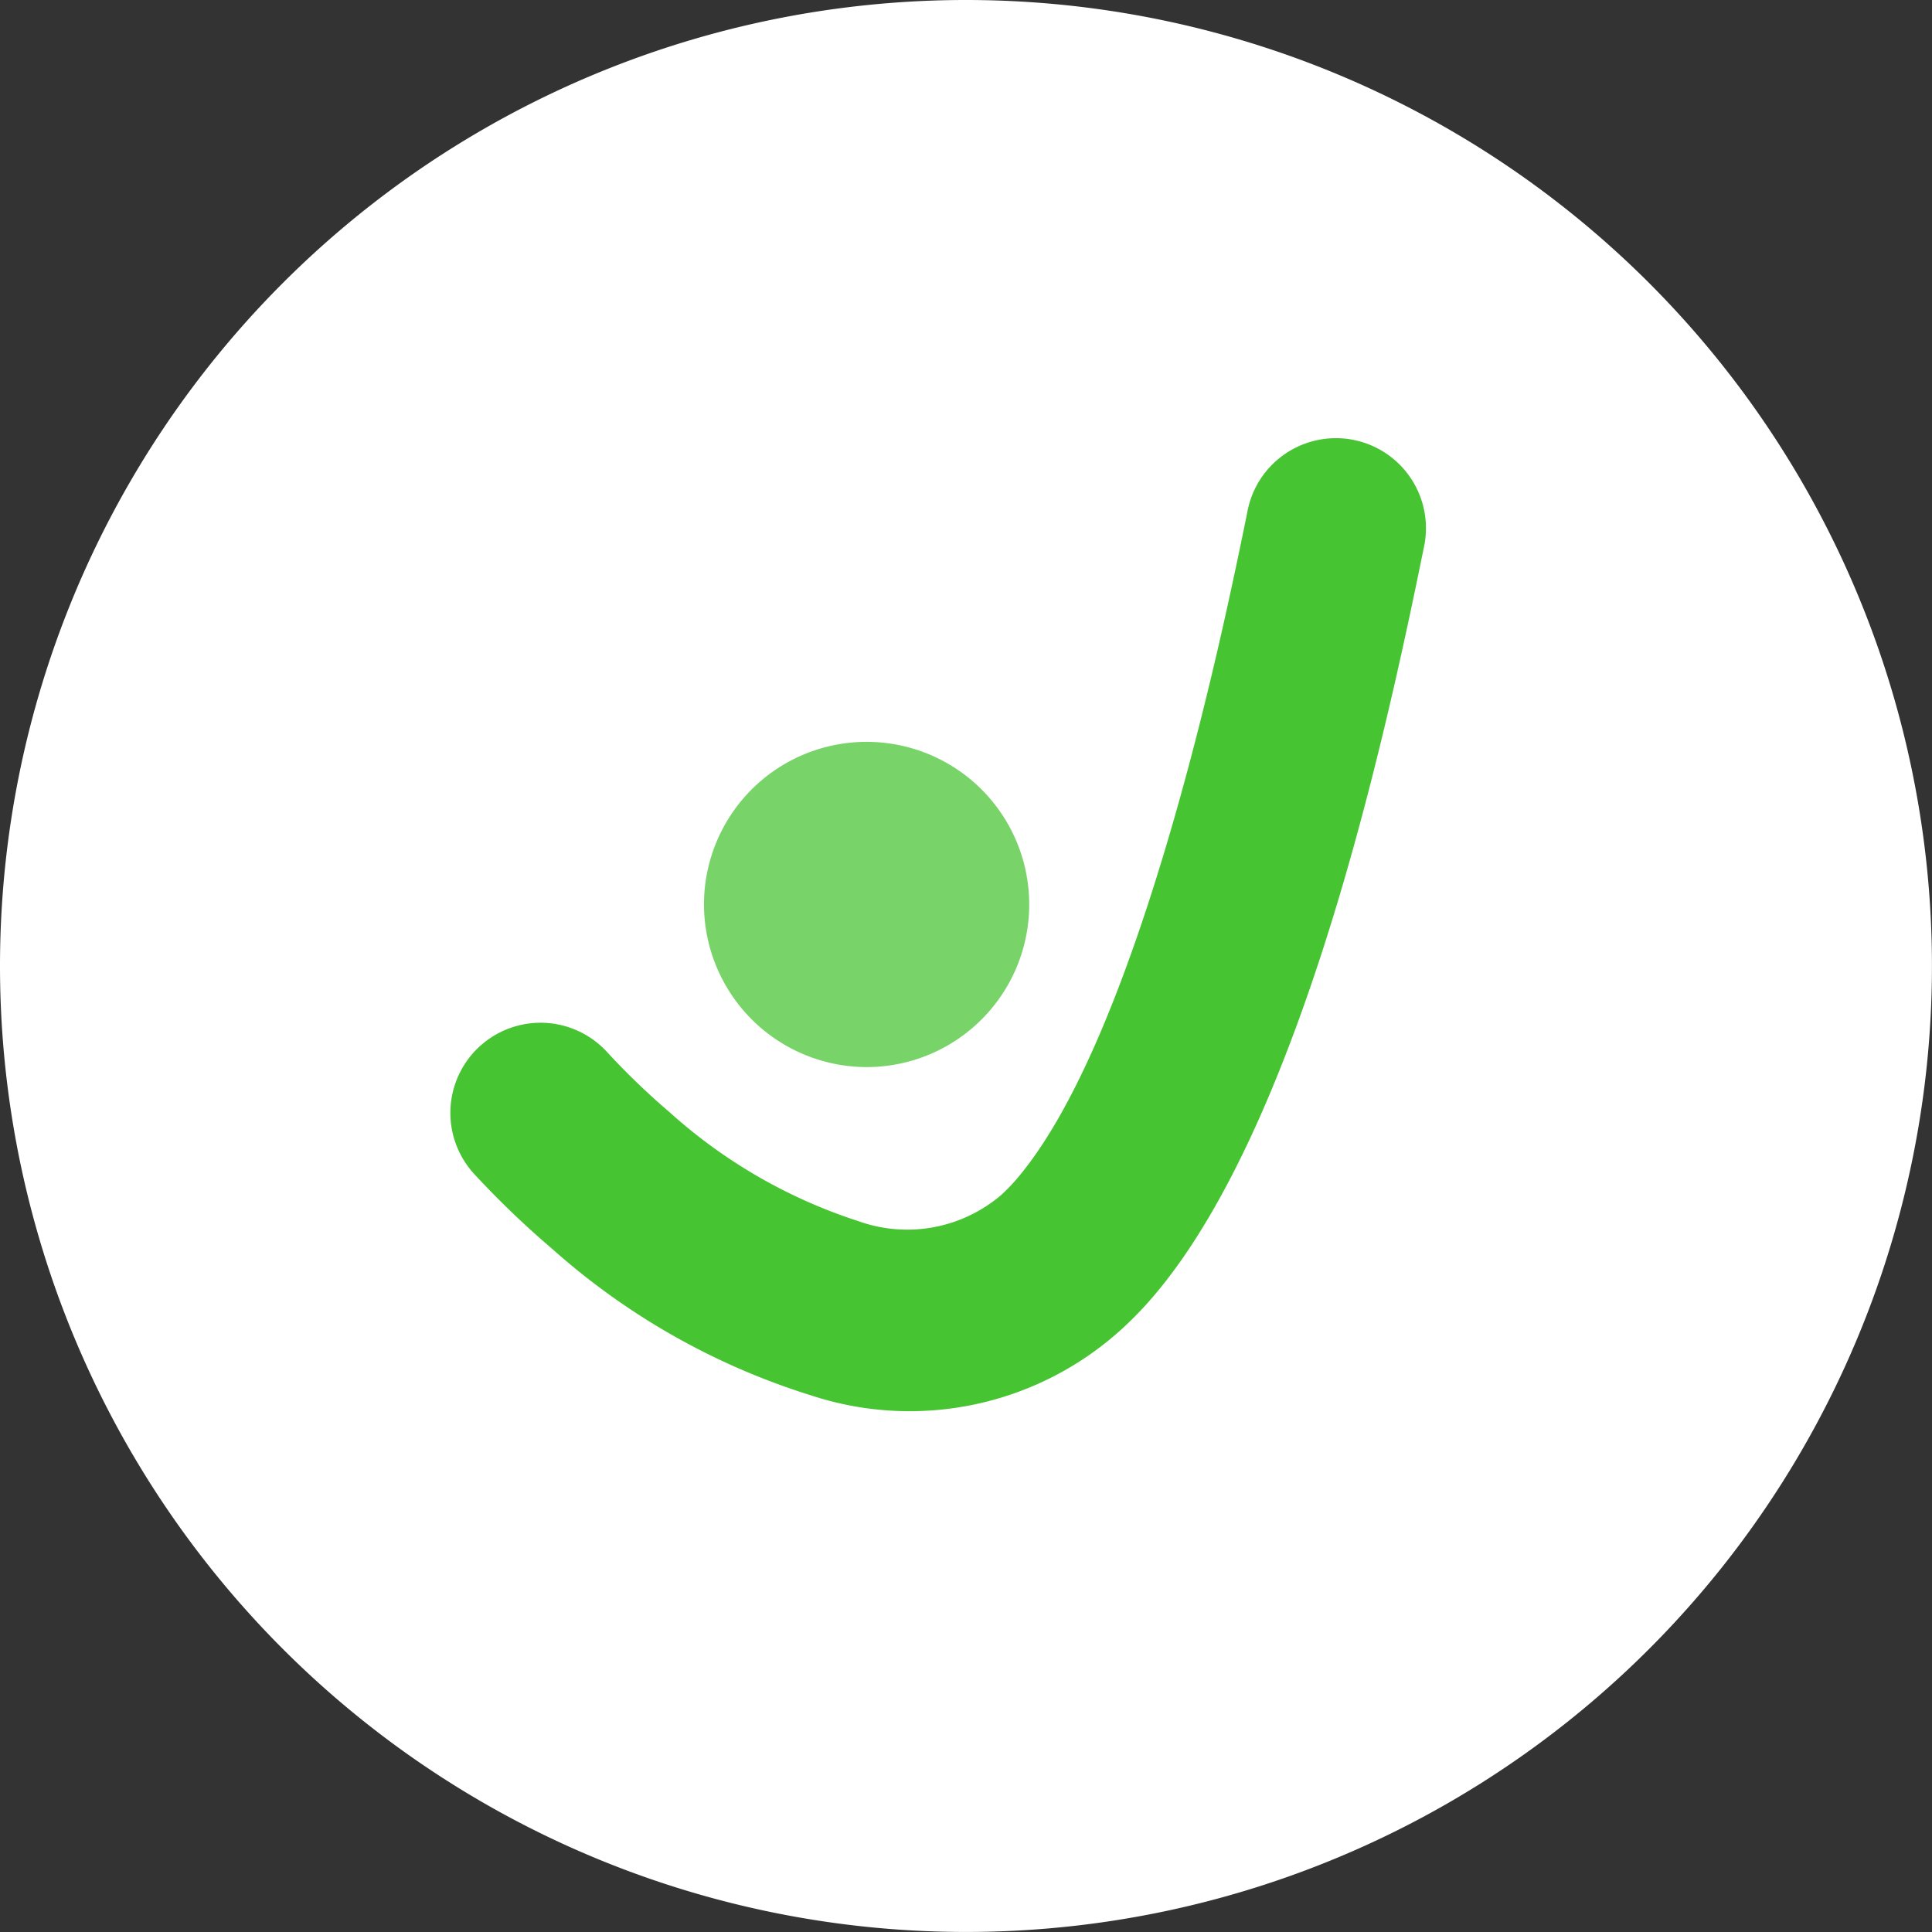
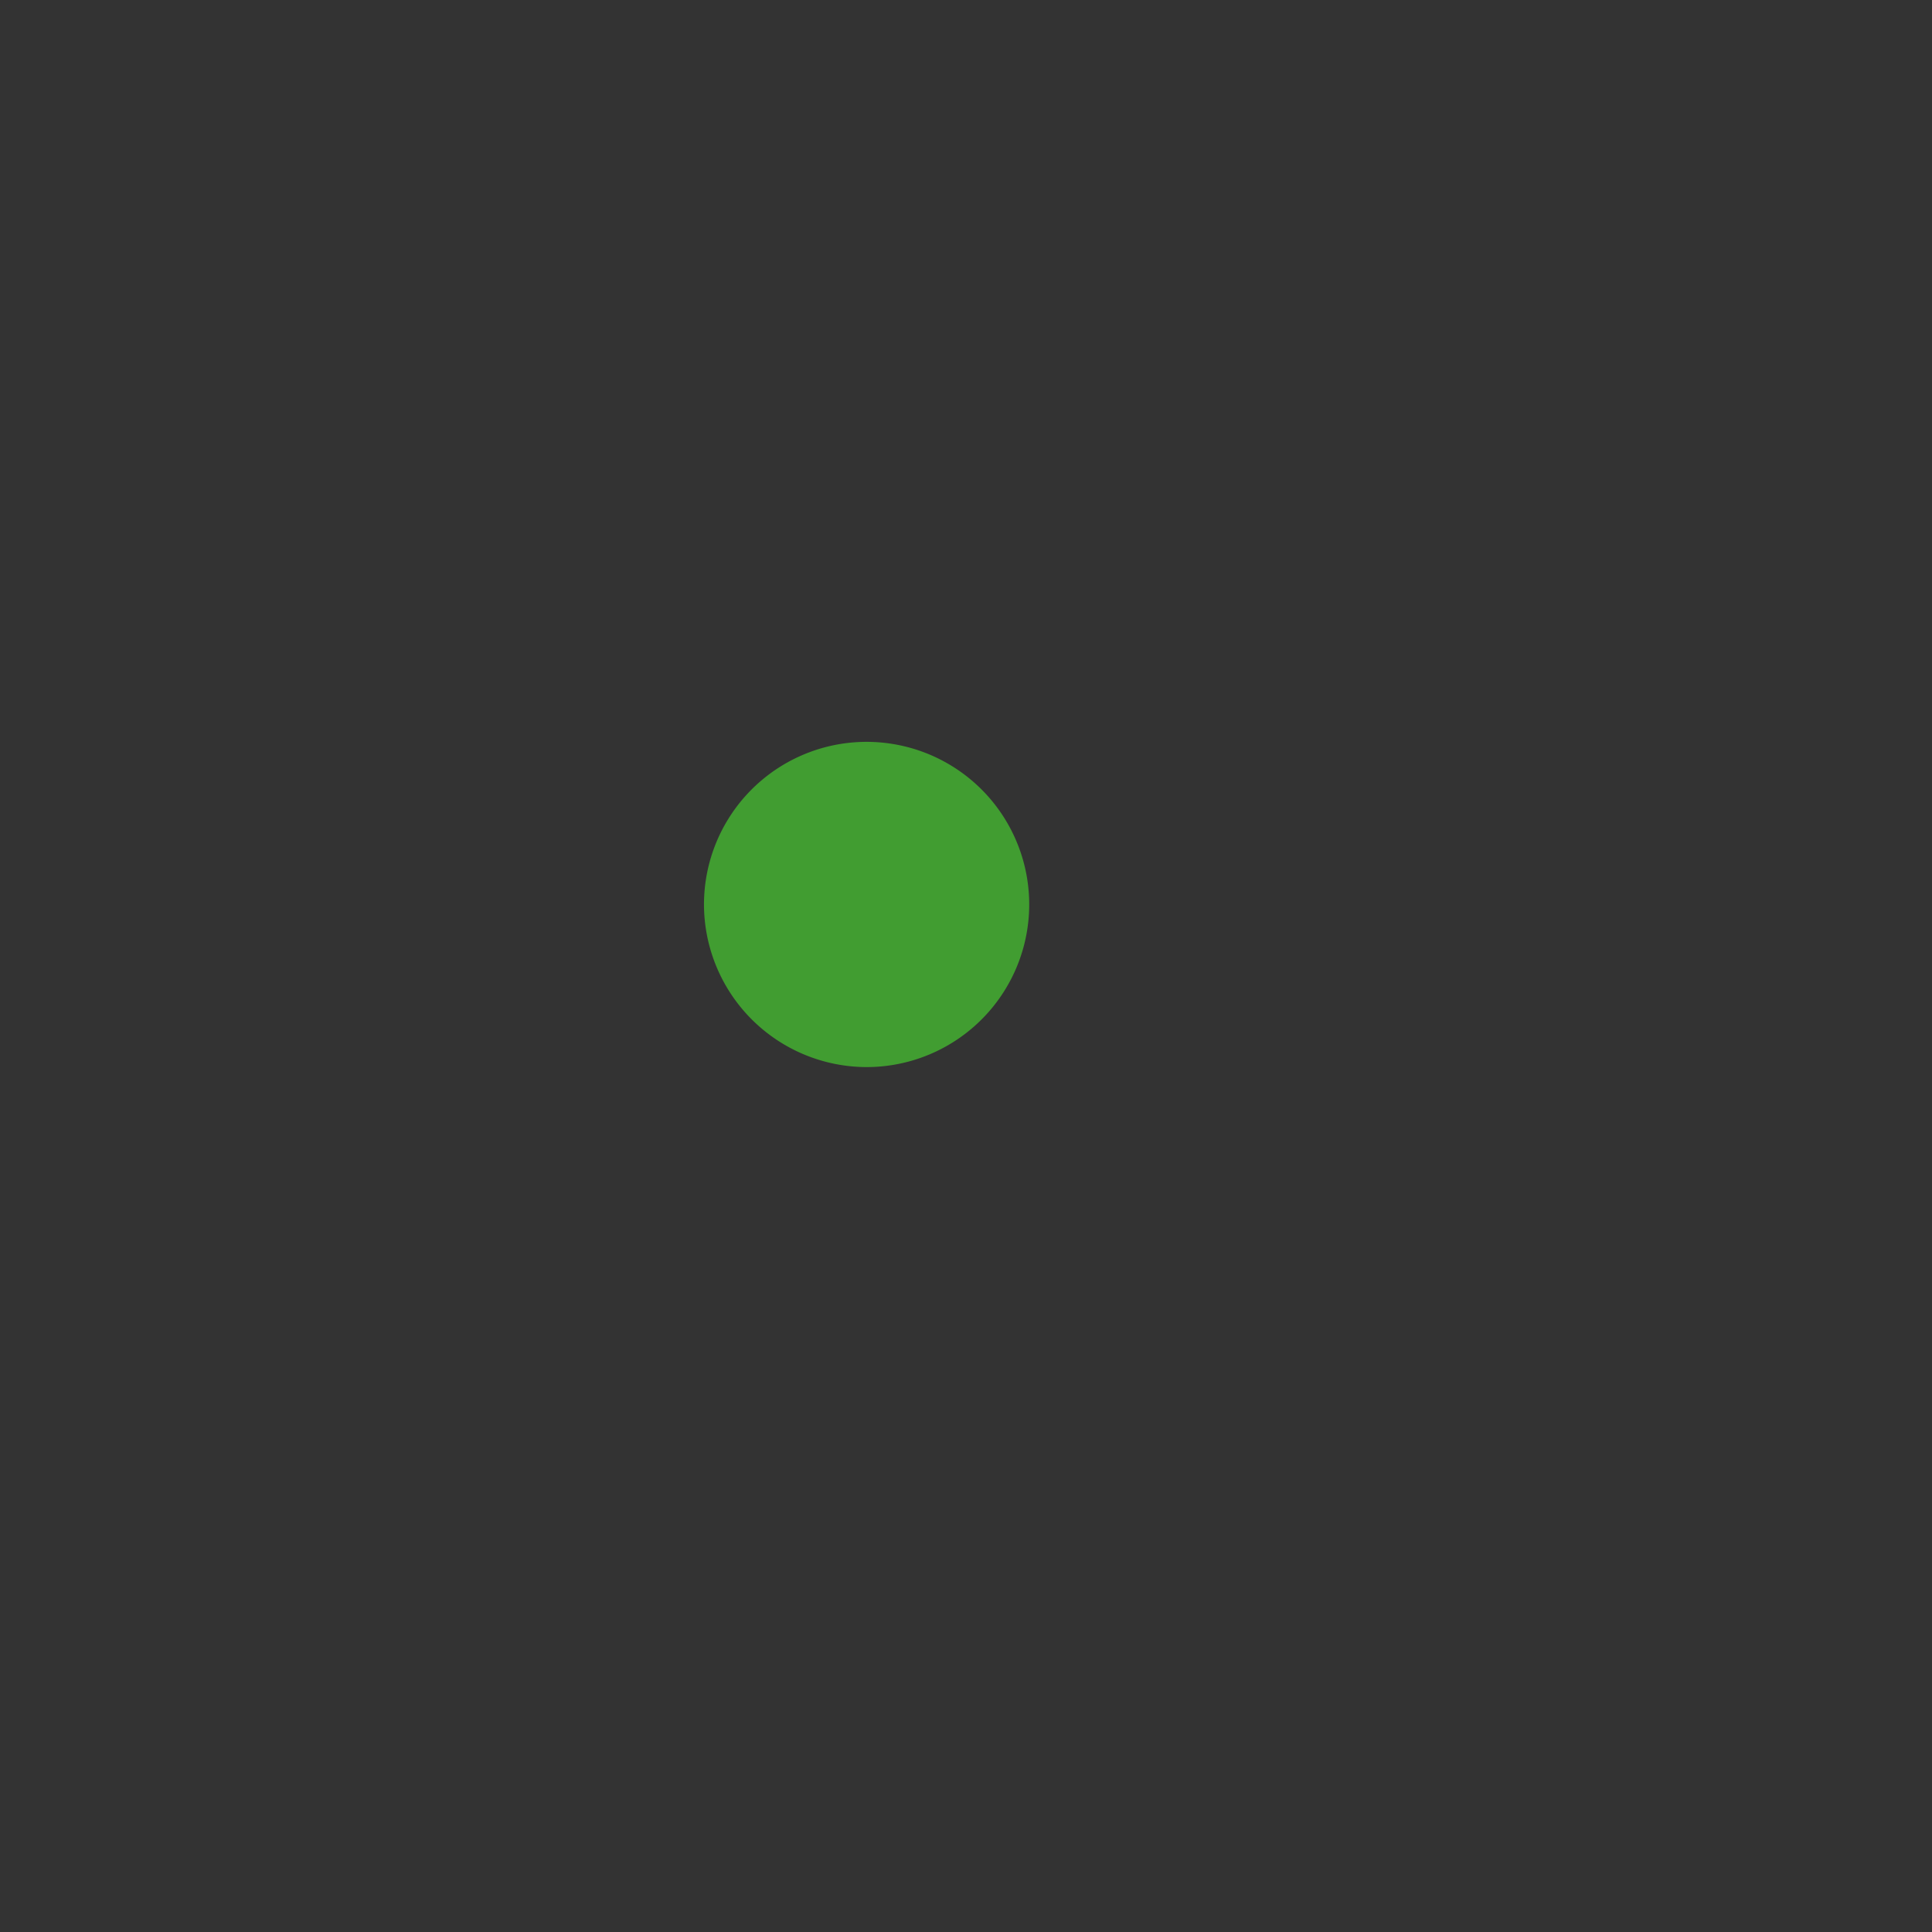
<svg xmlns="http://www.w3.org/2000/svg" id="Group_15085" data-name="Group 15085" width="50.505" height="50.505" viewBox="0 0 50.505 50.505">
  <rect x="0" y="0" width="50.505" height="50.505" fill="#333333" stroke="none" />
-   <path id="Path_5628" data-name="Path 5628" d="M25.252,0A25.252,25.252,0,1,1,0,25.252,25.252,25.252,0,0,1,25.252,0Z" fill="#fff" />
  <g id="Group_15063" data-name="Group 15063" transform="translate(11.773 11.507)">
-     <path id="Path_5621" data-name="Path 5621" d="M320.987,103.776a2.357,2.357,0,1,1,3.469-3.192,18.963,18.963,0,0,0,1.631,1.571,13.632,13.632,0,0,0,4.942,2.854,3.783,3.783,0,0,0,3.736-.685,4.748,4.748,0,0,0,.4-.413c1.549-1.811,2.861-5.213,3.876-8.594,1.077-3.587,1.793-7.058,2.156-8.84a2.354,2.354,0,1,1,4.612.94c-.385,1.887-1.141,5.559-2.249,9.246-1.17,3.894-2.76,7.905-4.817,10.31a9.5,9.5,0,0,1-.786.819,8.234,8.234,0,0,1-8.164,1.772,18.368,18.368,0,0,1-6.769-3.832A23.8,23.8,0,0,1,320.987,103.776Z" transform="translate(-320.364 -84.594)" fill="#47c431" fill-rule="evenodd" />
    <path id="Path_5622" data-name="Path 5622" d="M418.061,204.246A4.251,4.251,0,1,0,413.81,200,4.259,4.259,0,0,0,418.061,204.246Z" transform="translate(-407.18 -187.858)" fill="#47c431" fill-rule="evenodd" opacity="0.728" />
  </g>
</svg>